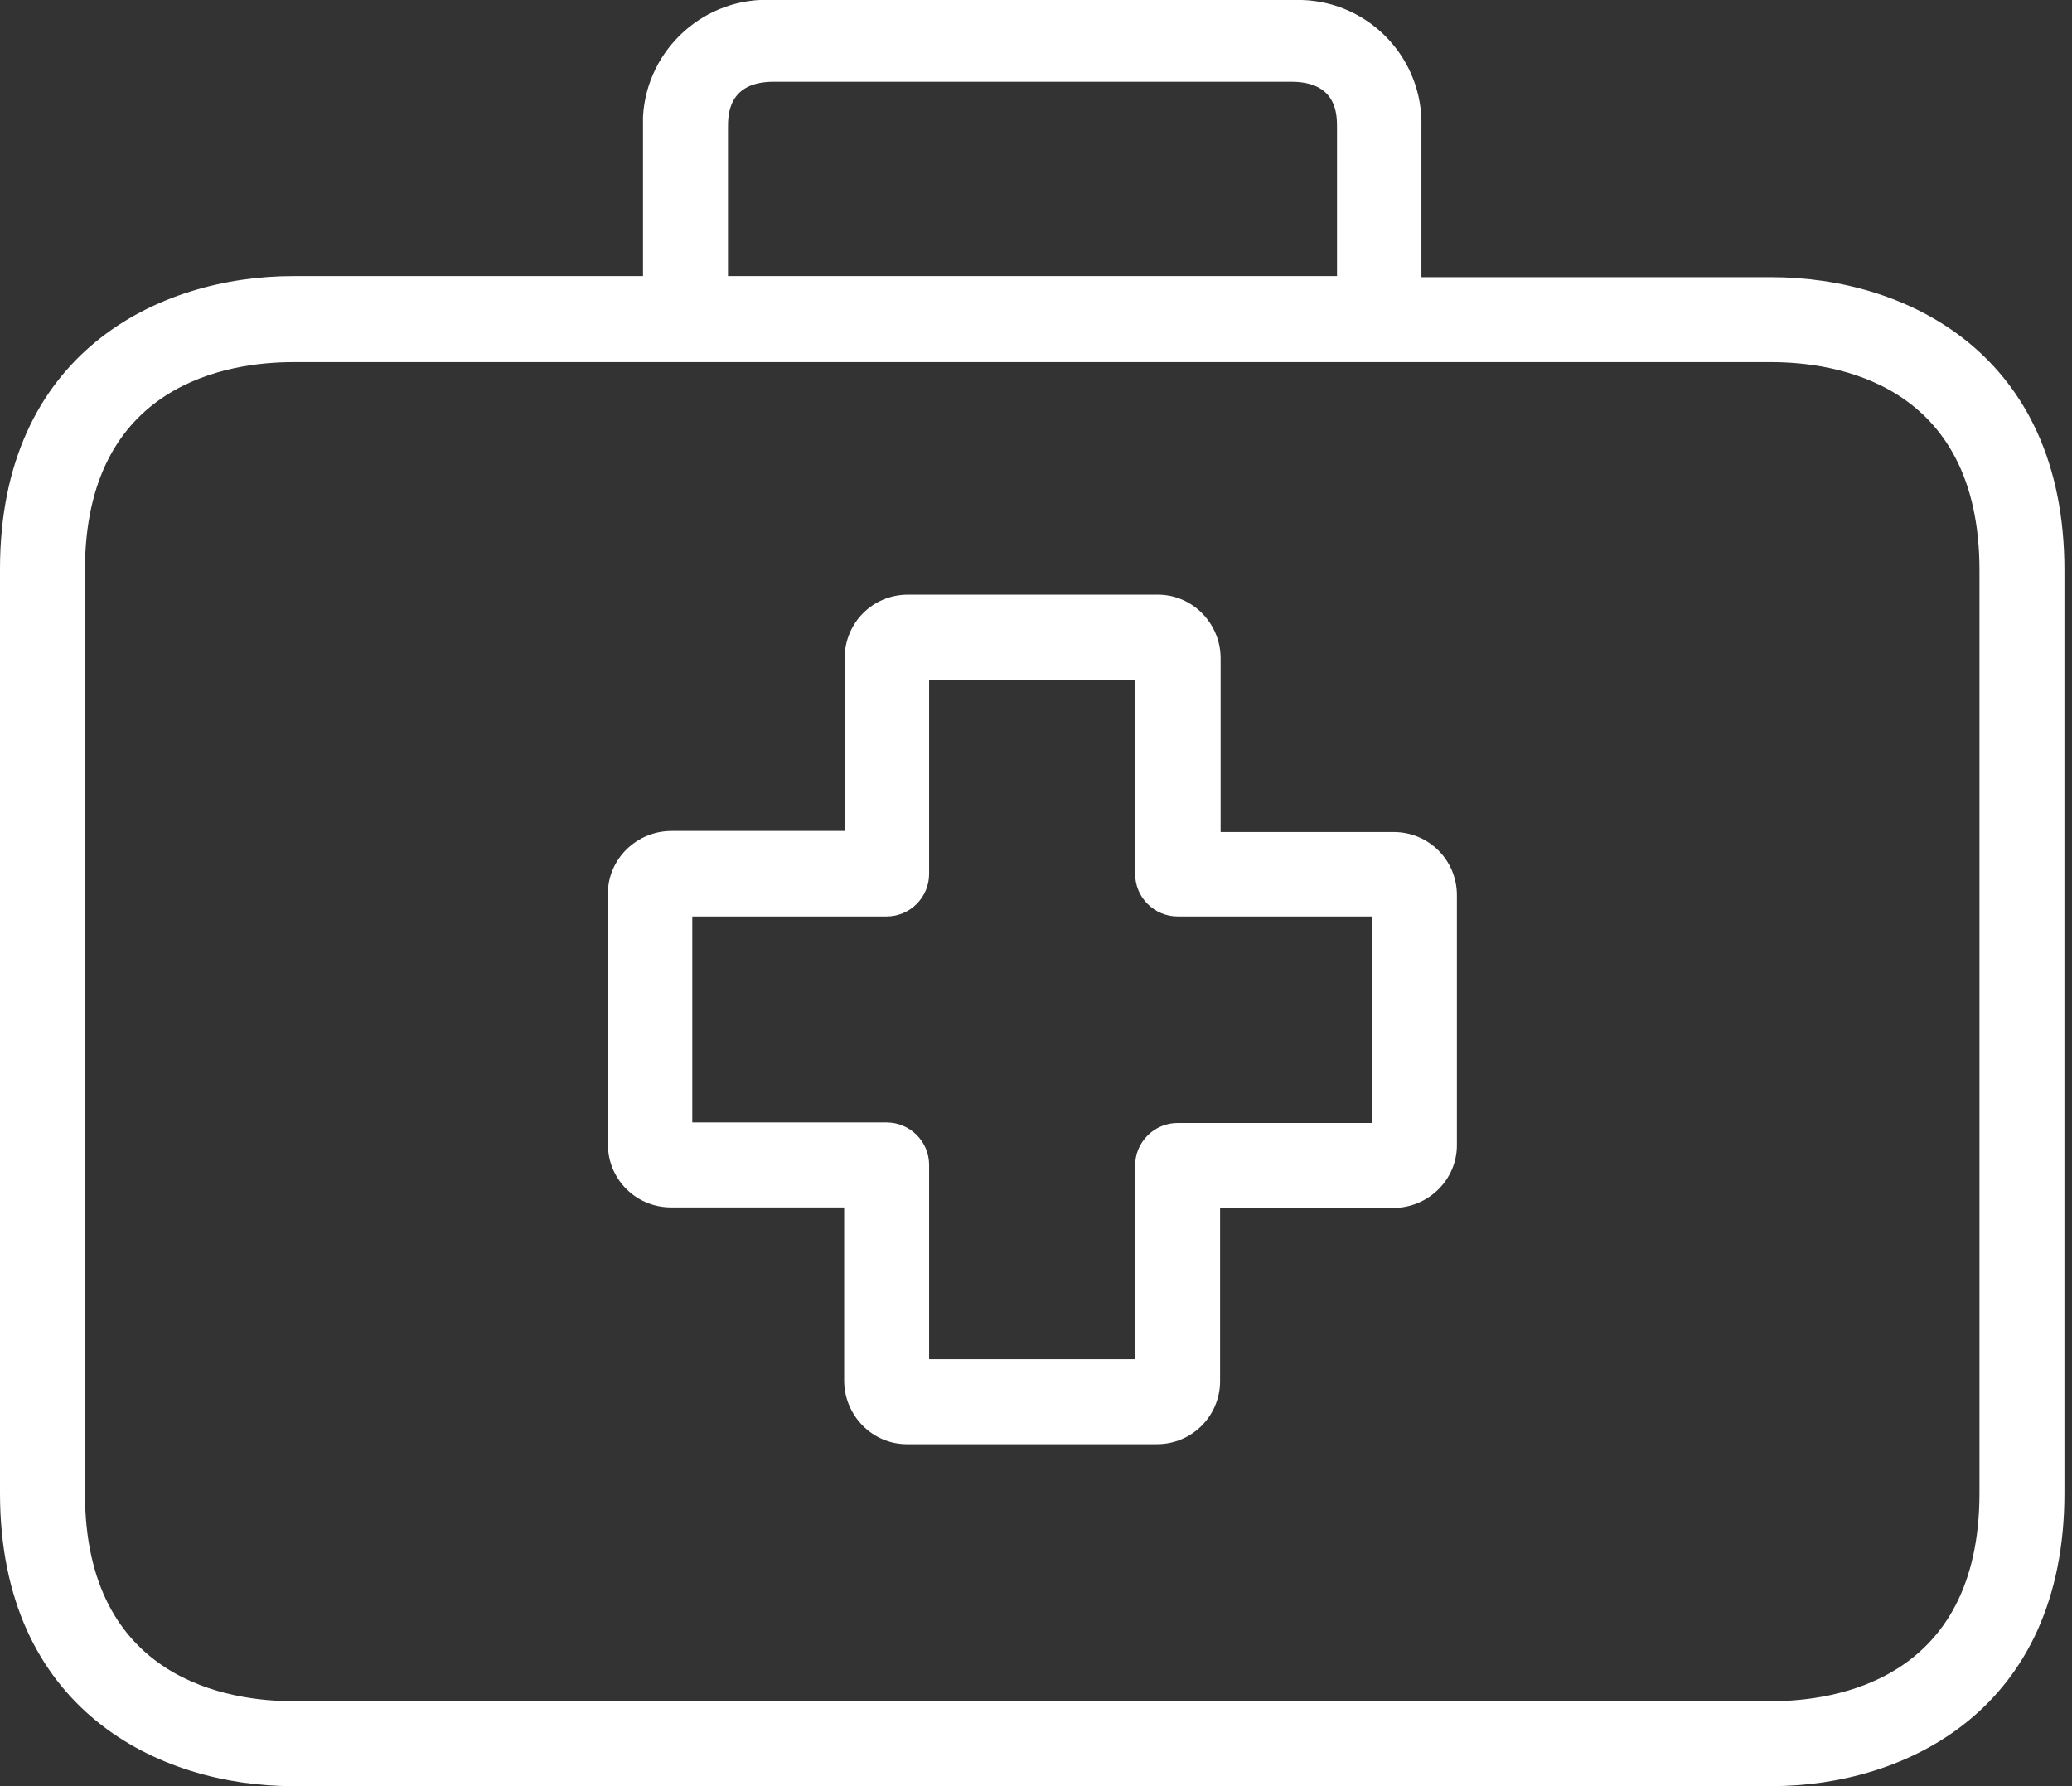
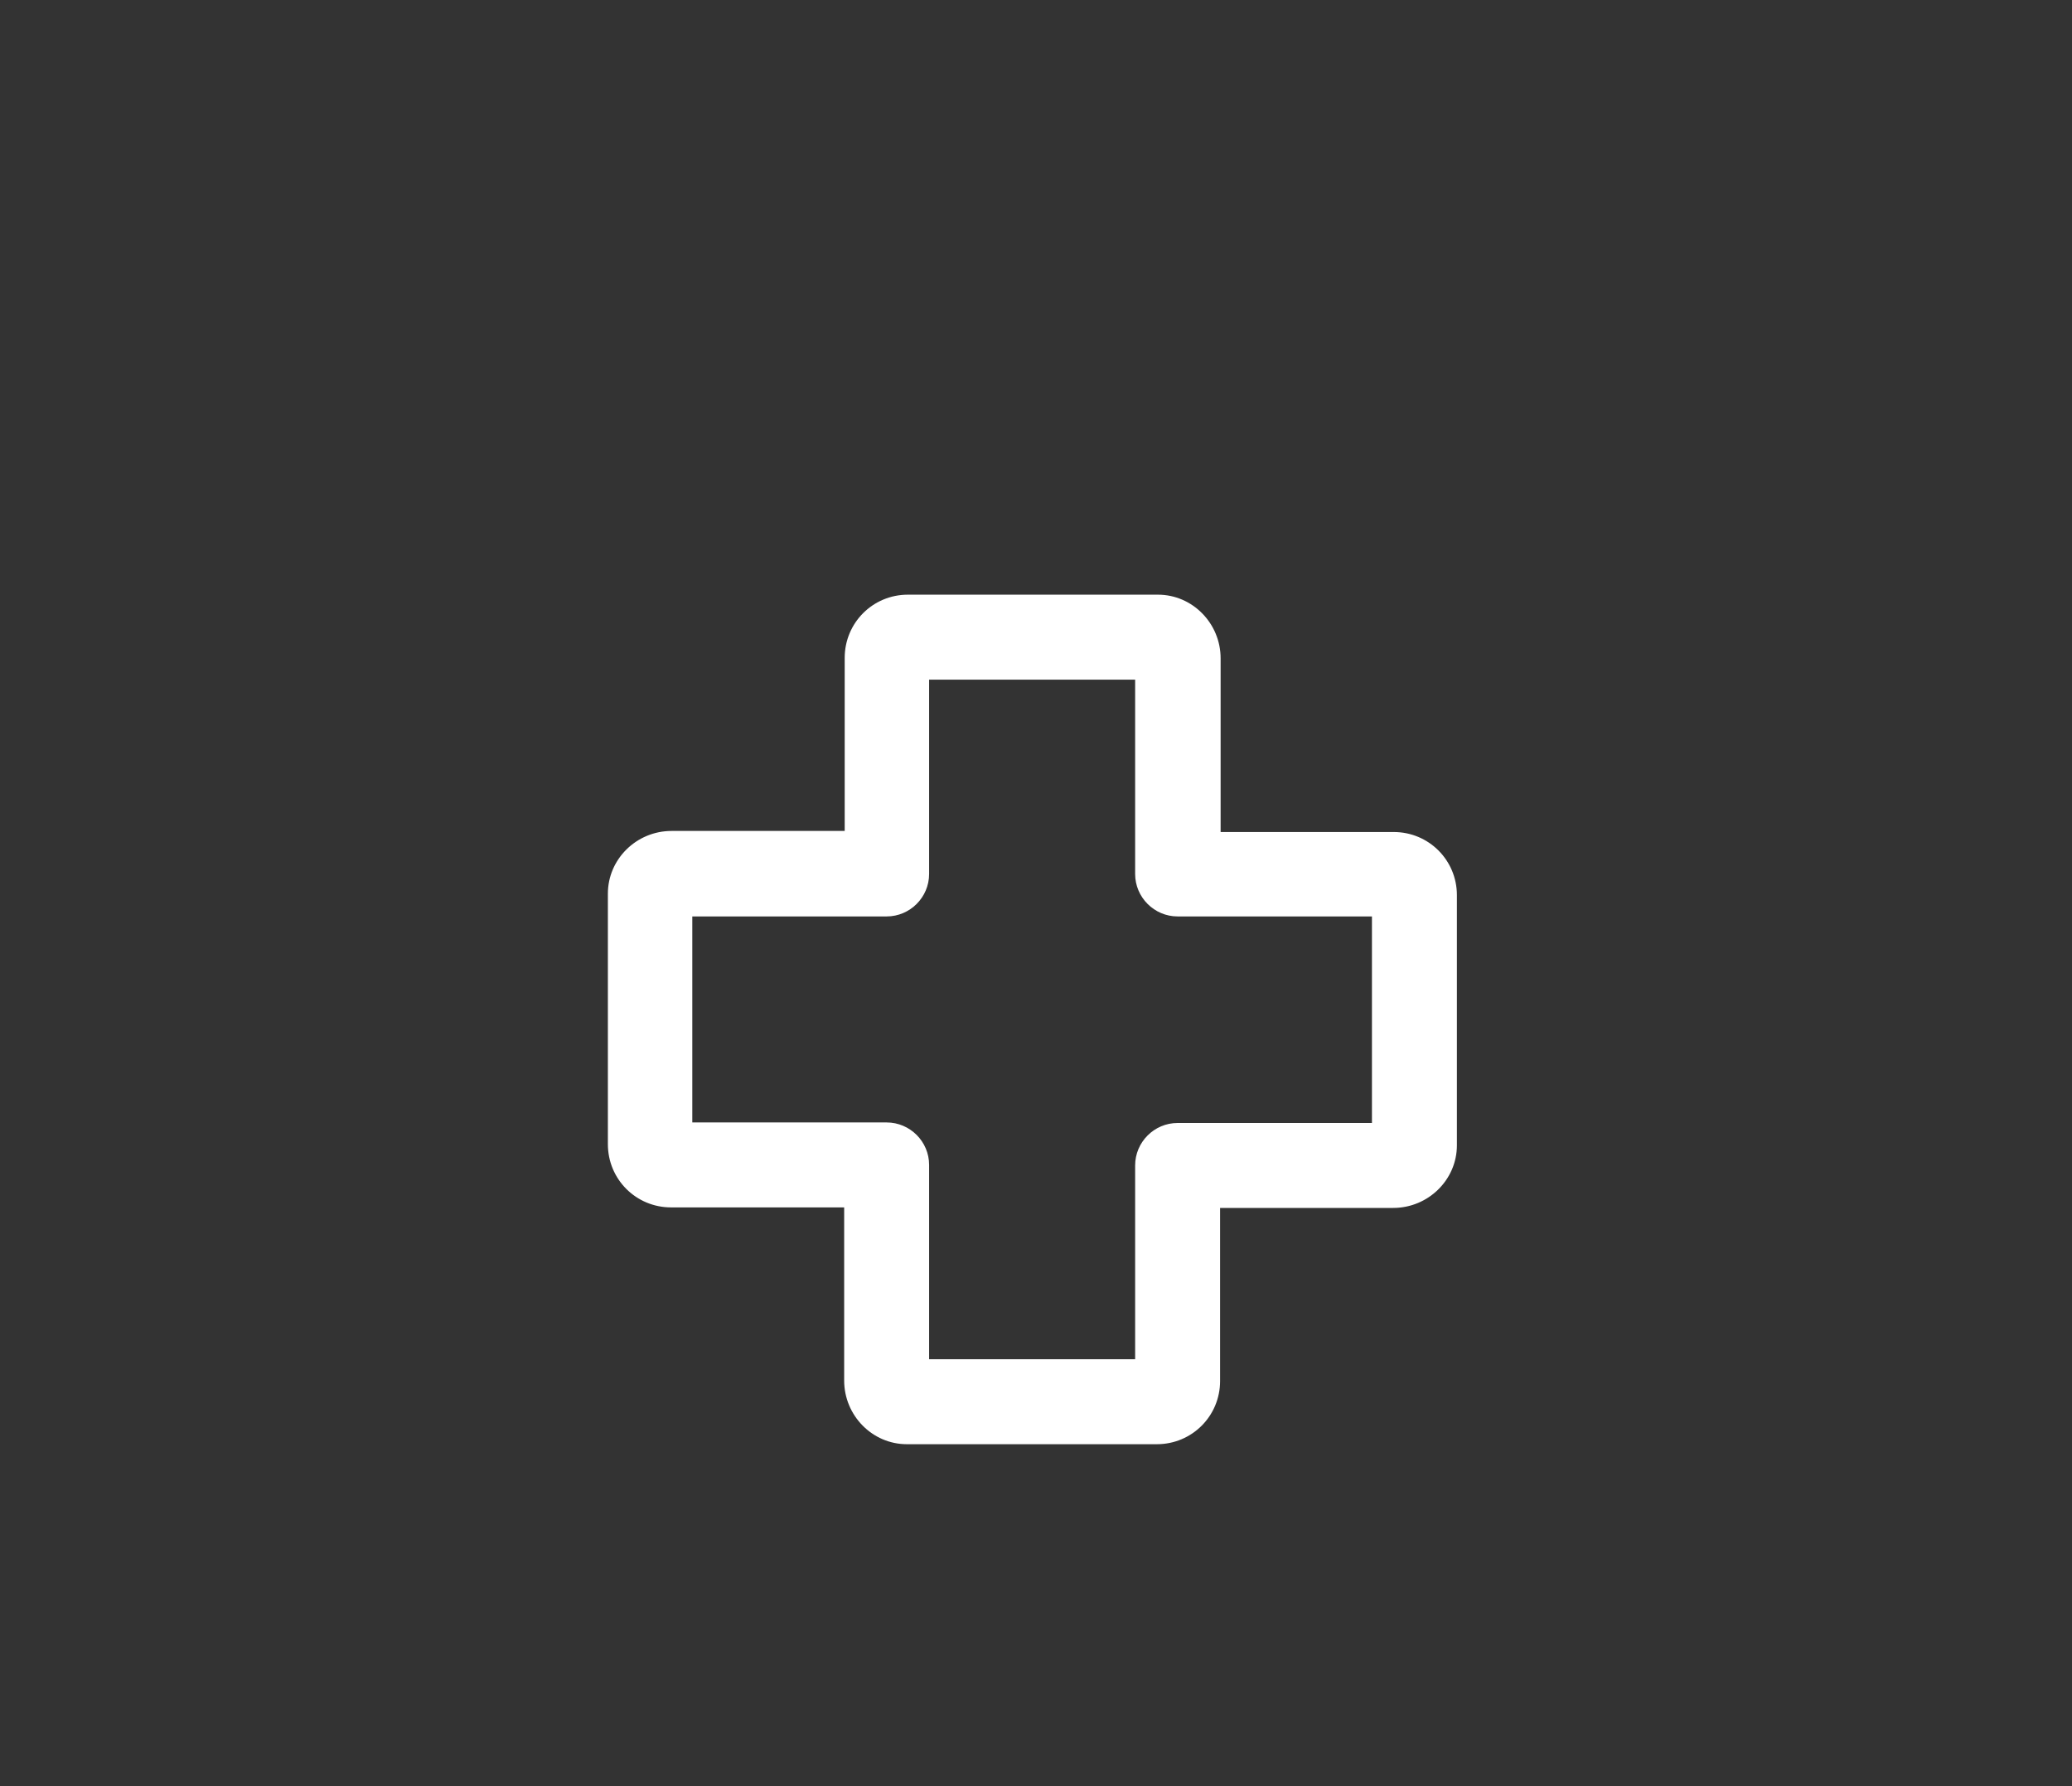
<svg xmlns="http://www.w3.org/2000/svg" width="58" height="50" viewBox="0 0 58 50" fill="none">
  <rect x="0" y="0" width="58" height="50" fill="#333333" stroke="none" />
  <g clip-path="url(#clip0_335_4282)">
    <path d="M39.013 23.291H34.168V18.43C34.168 17.45 33.38 16.647 32.414 16.647H32.399H25.413C24.432 16.647 23.645 17.435 23.645 18.416V23.261H18.799C17.818 23.261 17.016 24.049 17.016 25.015C17.016 25.03 17.016 25.03 17.016 25.045V32.03C17.016 33.011 17.803 33.799 18.784 33.799H23.63V38.645C23.63 39.625 24.418 40.428 25.384 40.428H25.398H32.384C33.365 40.428 34.153 39.64 34.153 38.659V33.814H38.998C39.979 33.814 40.782 33.026 40.782 32.06V32.045V25.059C40.782 24.078 39.994 23.291 39.013 23.291ZM38.404 31.436H32.964C32.31 31.436 31.775 31.971 31.775 32.625V38.05H26.008V32.61C26.008 31.956 25.473 31.421 24.819 31.421H19.379V25.654H24.819C25.473 25.654 26.008 25.119 26.008 24.465V19.025H31.775V24.465C31.775 25.119 32.31 25.654 32.964 25.654H38.404V31.436Z" fill="white" />
-     <path d="M49.584 7.759H39.789V3.567C39.848 1.65 38.347 0.059 36.445 -5.40013e-05C36.341 -5.40013e-05 36.252 -5.40013e-05 36.147 -5.40013e-05H21.641C19.738 -0.104 18.103 1.367 17.999 3.27C17.999 3.374 17.999 3.463 17.999 3.567V7.729H8.205C4.429 7.729 0 9.884 0 15.933V41.795C0 47.845 4.429 50 8.205 50H49.584C53.359 50 57.788 47.845 57.788 41.795V15.963C57.788 9.914 53.374 7.759 49.584 7.759ZM20.378 3.567C20.378 3.225 20.378 2.289 21.656 2.289H36.147C37.426 2.289 37.426 3.21 37.426 3.567V7.729H20.378V3.567ZM55.41 41.795C55.41 47.057 51.338 47.622 49.584 47.622H8.205C6.451 47.622 2.378 47.057 2.378 41.795V15.963C2.378 10.701 6.451 10.137 8.205 10.137H49.584C51.338 10.137 55.41 10.701 55.41 15.963V41.795Z" fill="white" />
  </g>
  <defs>
    <clipPath id="clip0_335_4282">
      <rect width="57.788" height="50" fill="white" />
    </clipPath>
  </defs>
</svg>